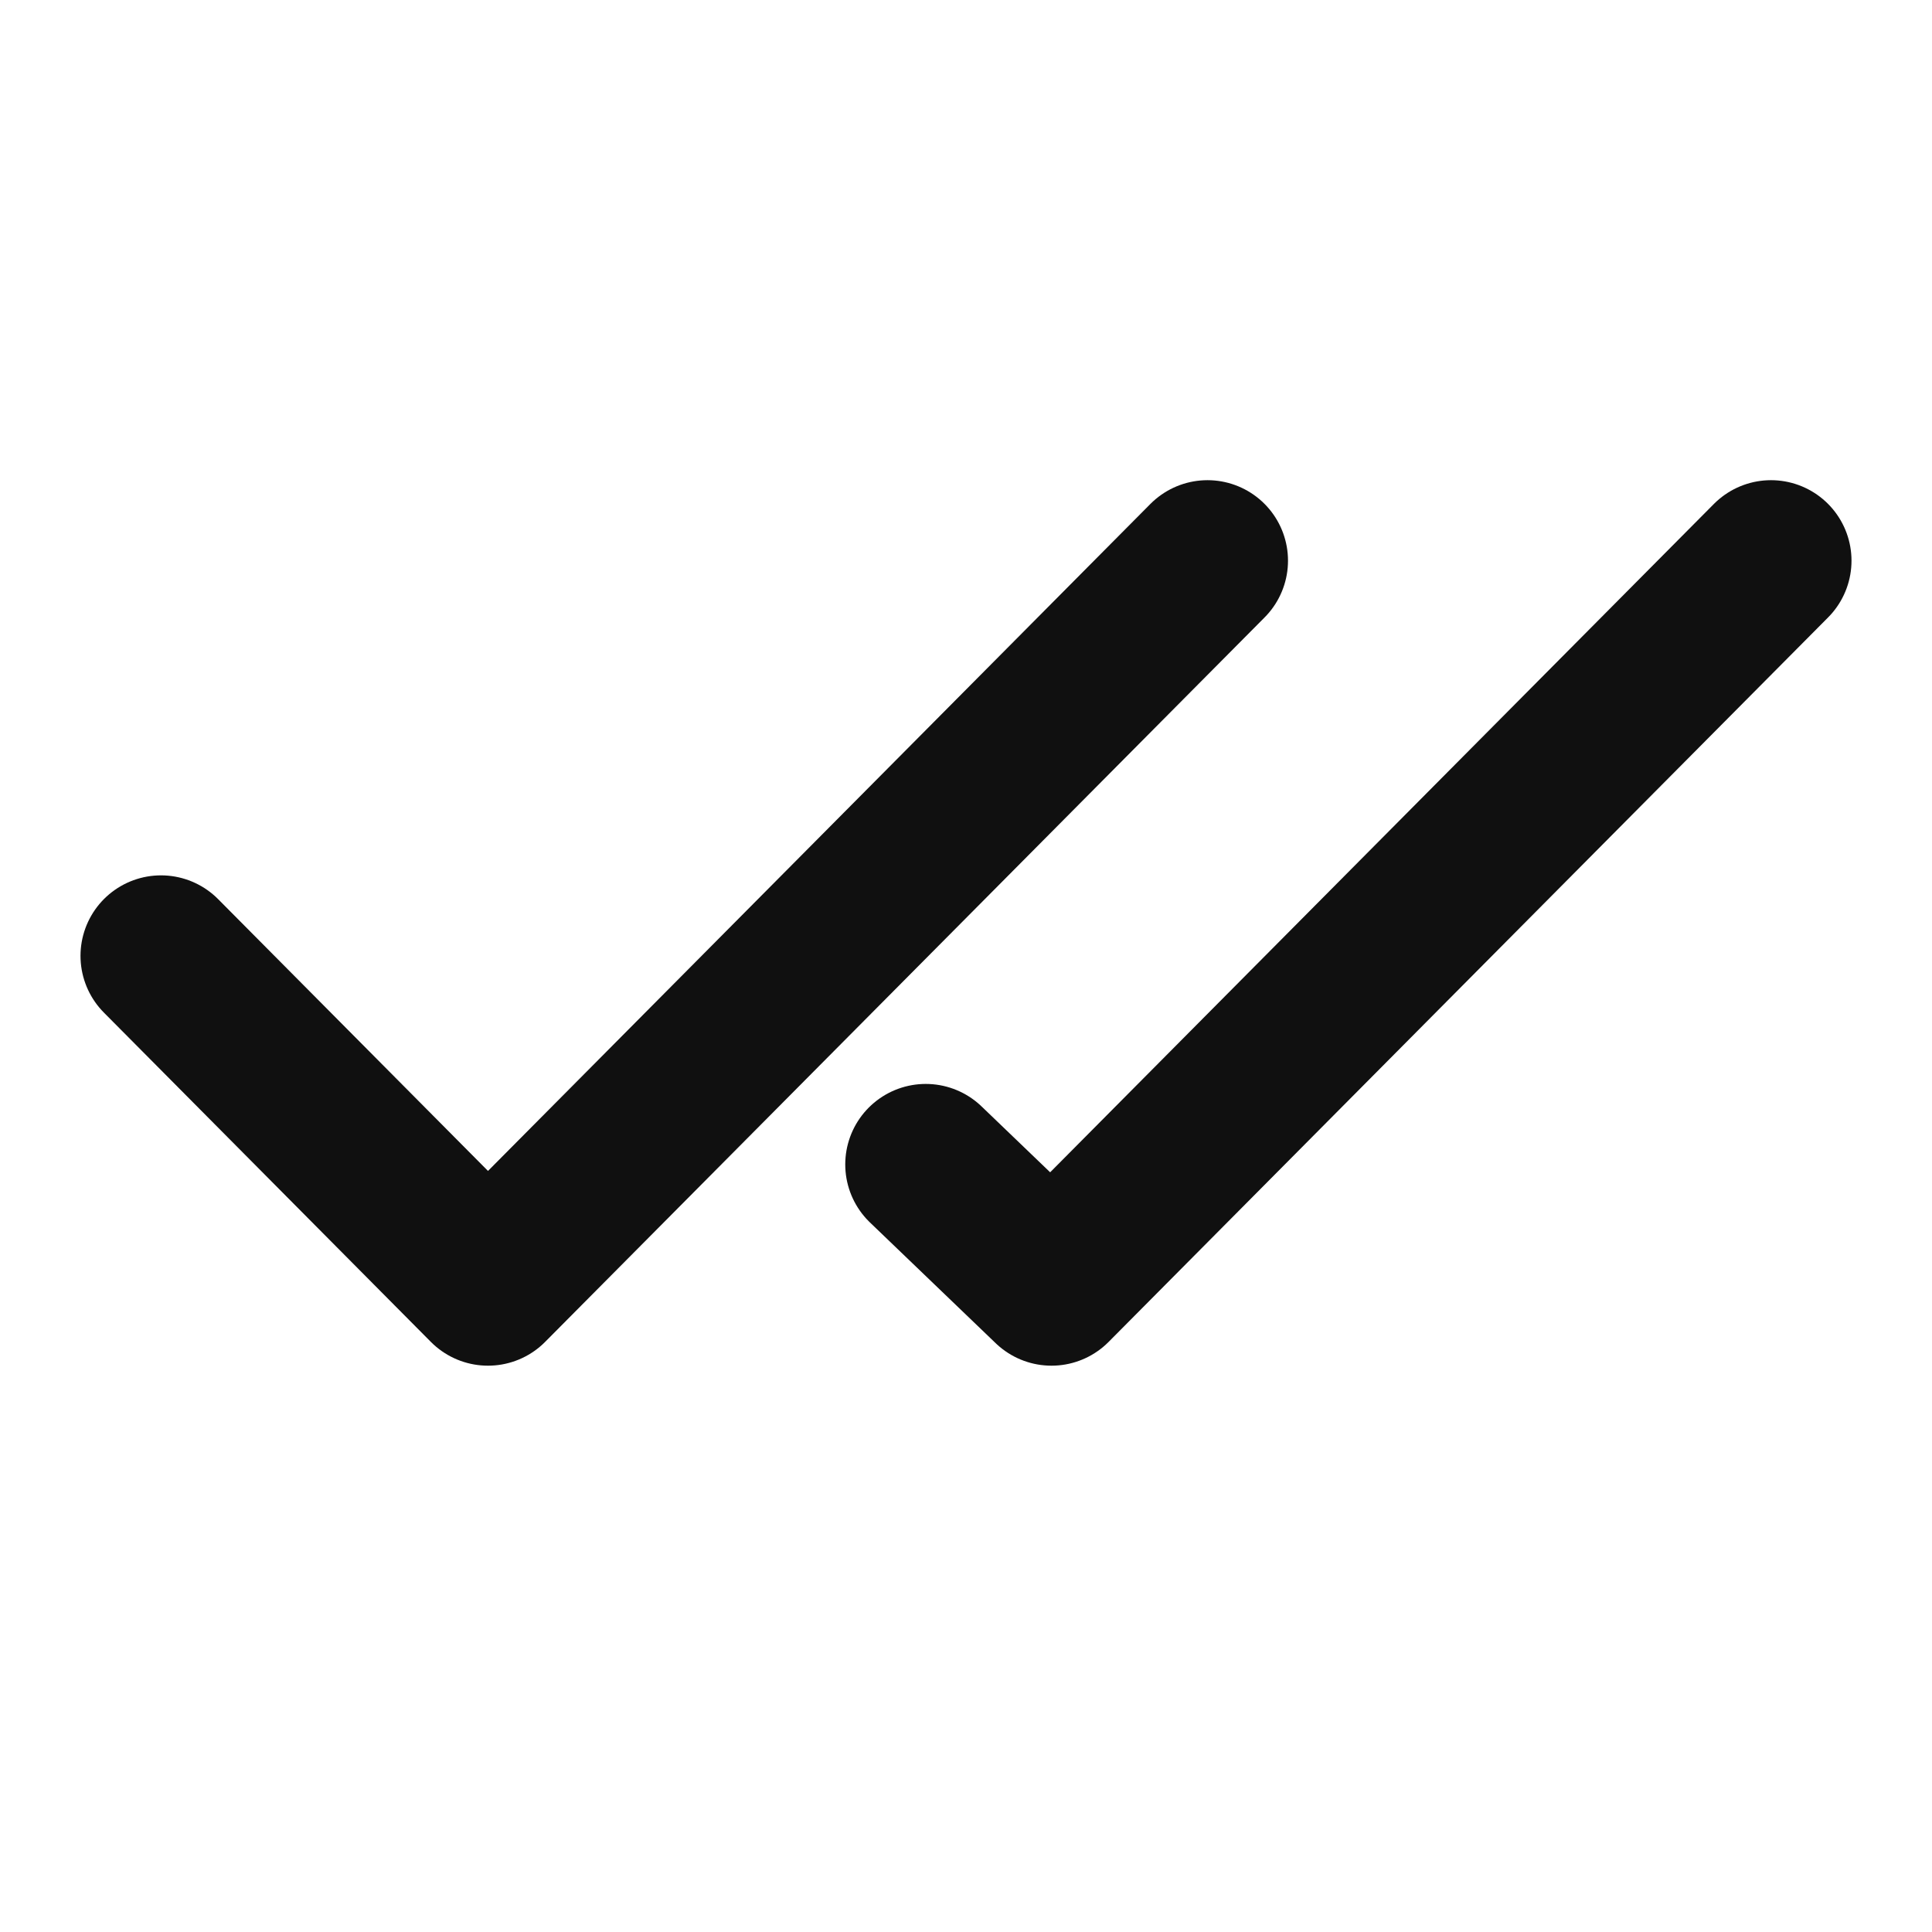
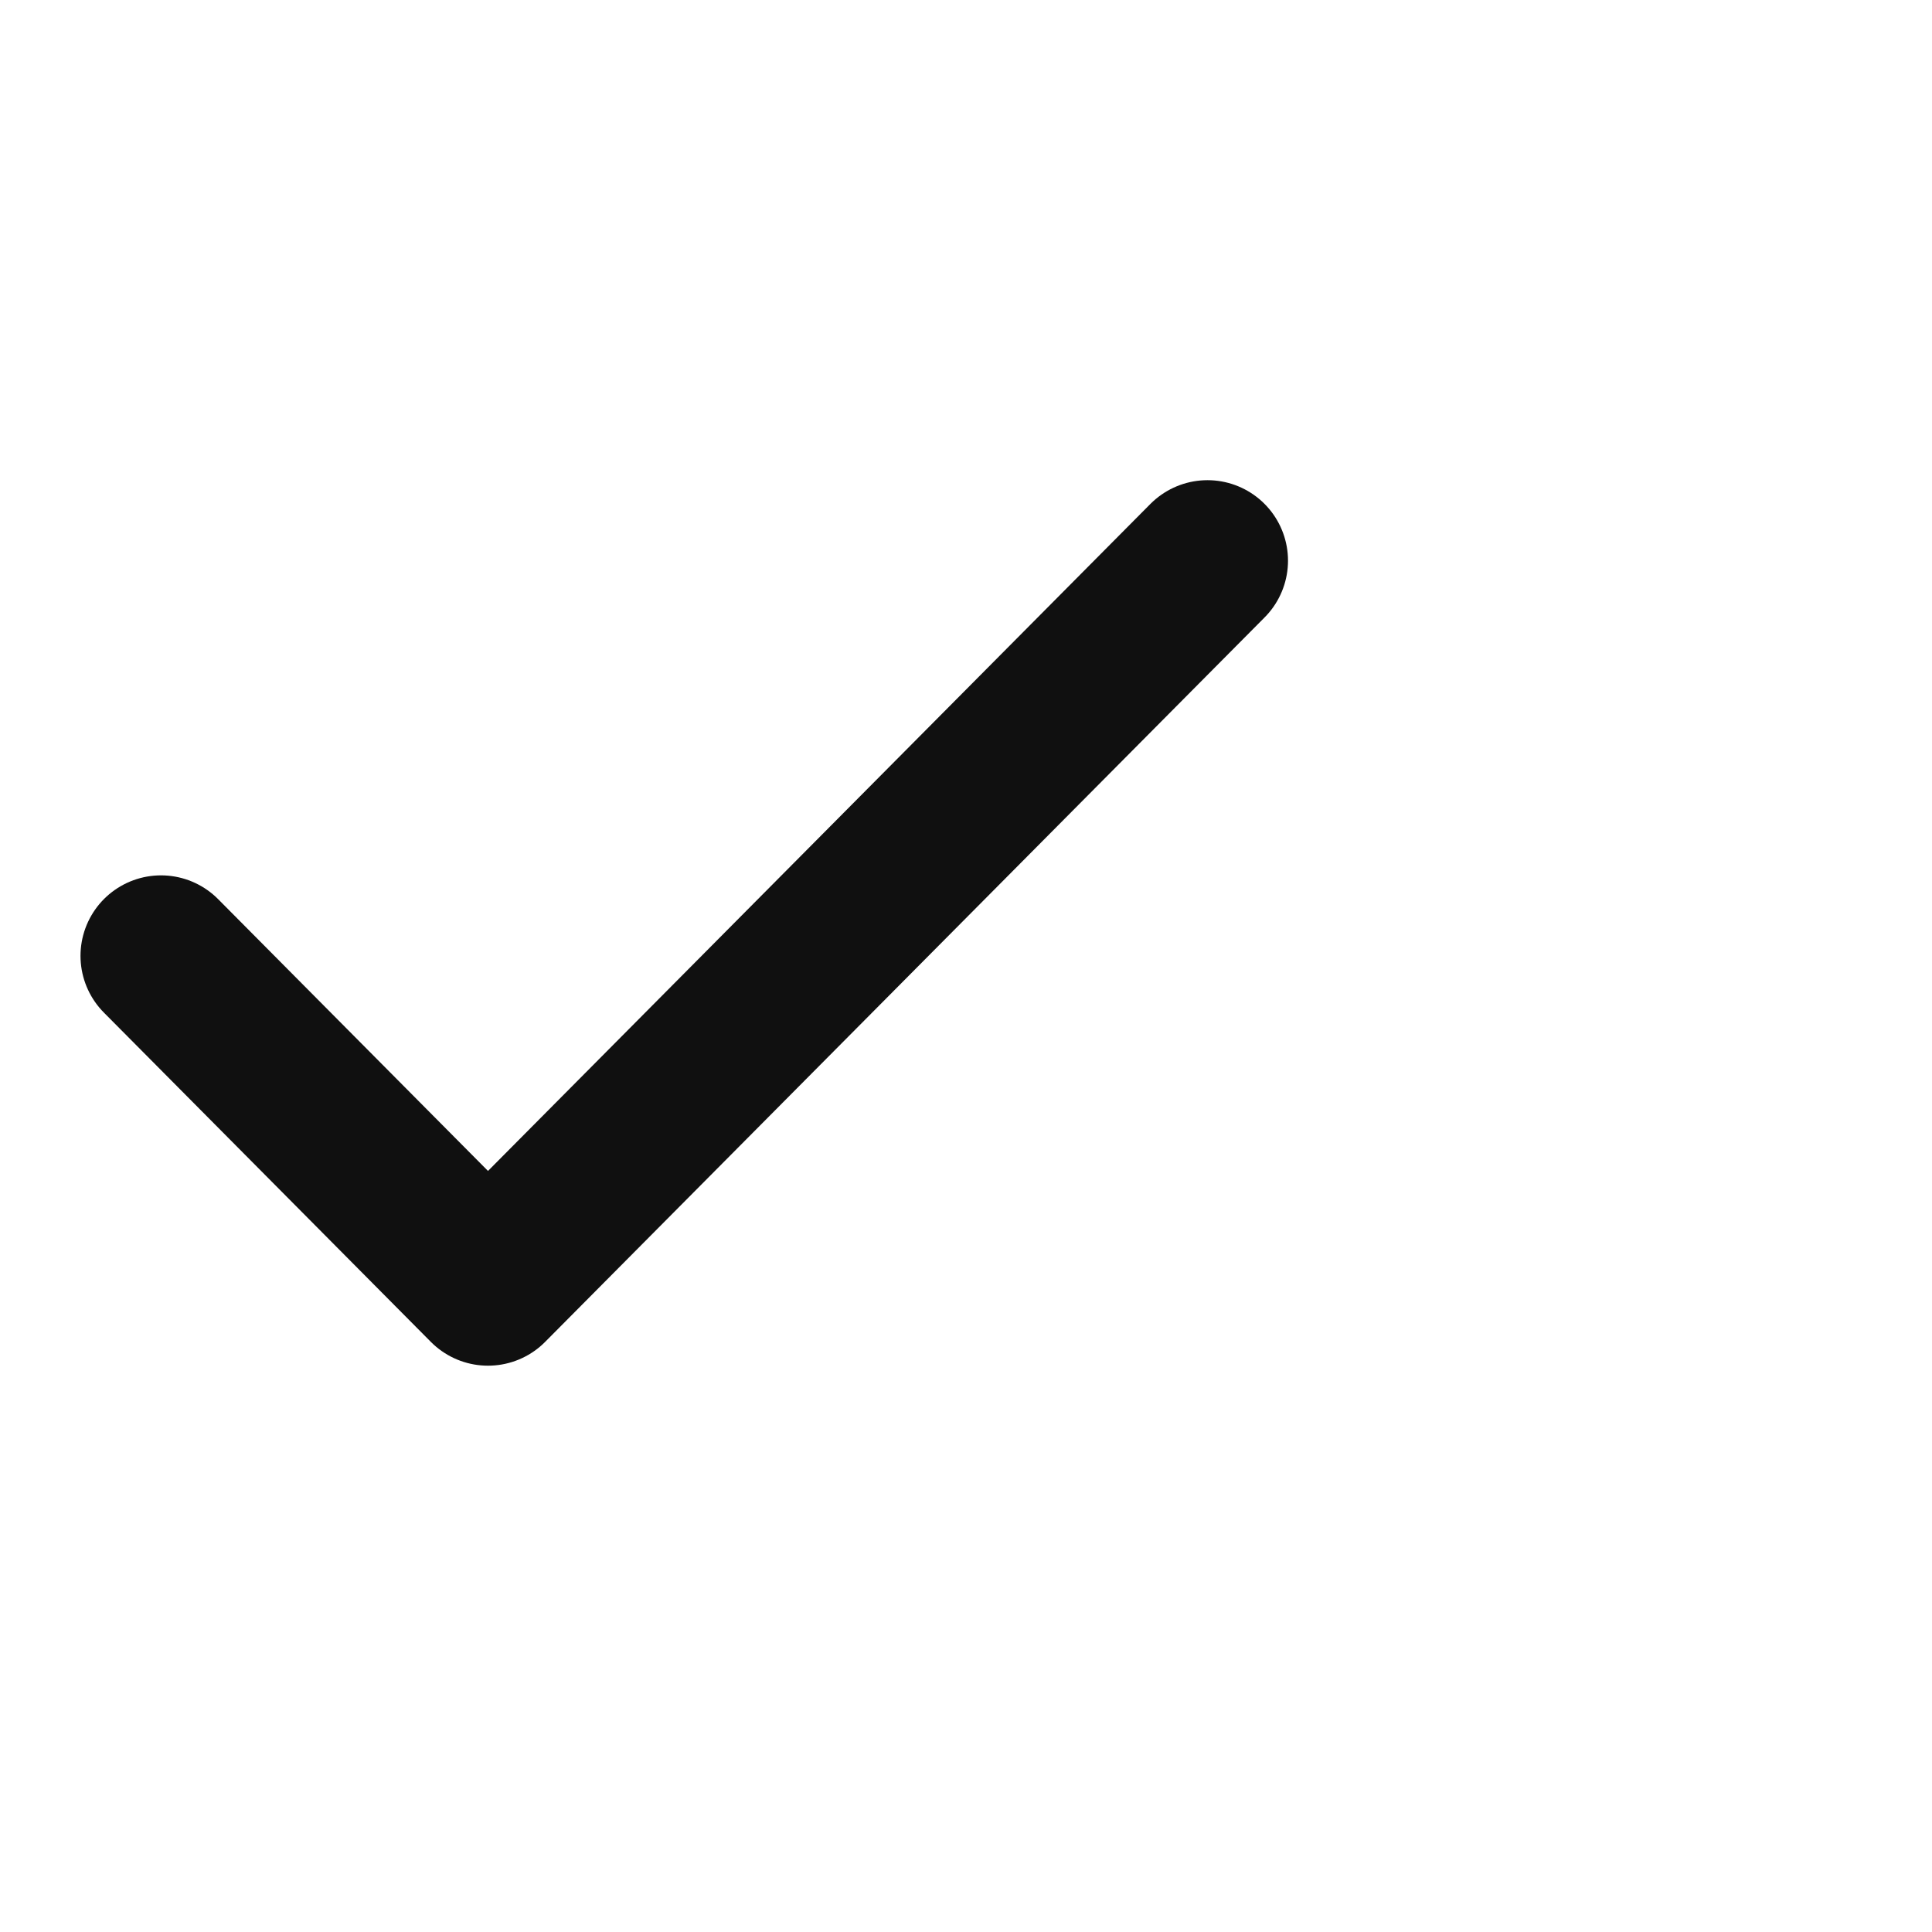
<svg xmlns="http://www.w3.org/2000/svg" width="24" height="24" viewBox="0 0 24 24" fill="none">
  <path d="M15 6.965L6.062 15.965L2 11.874" stroke="#101010" stroke-width="2" stroke-linecap="round" stroke-linejoin="round" />
-   <path d="M22 6.965L13.062 15.965L11.5 14.465" stroke="#101010" stroke-width="2" stroke-linecap="round" stroke-linejoin="round" />
</svg>